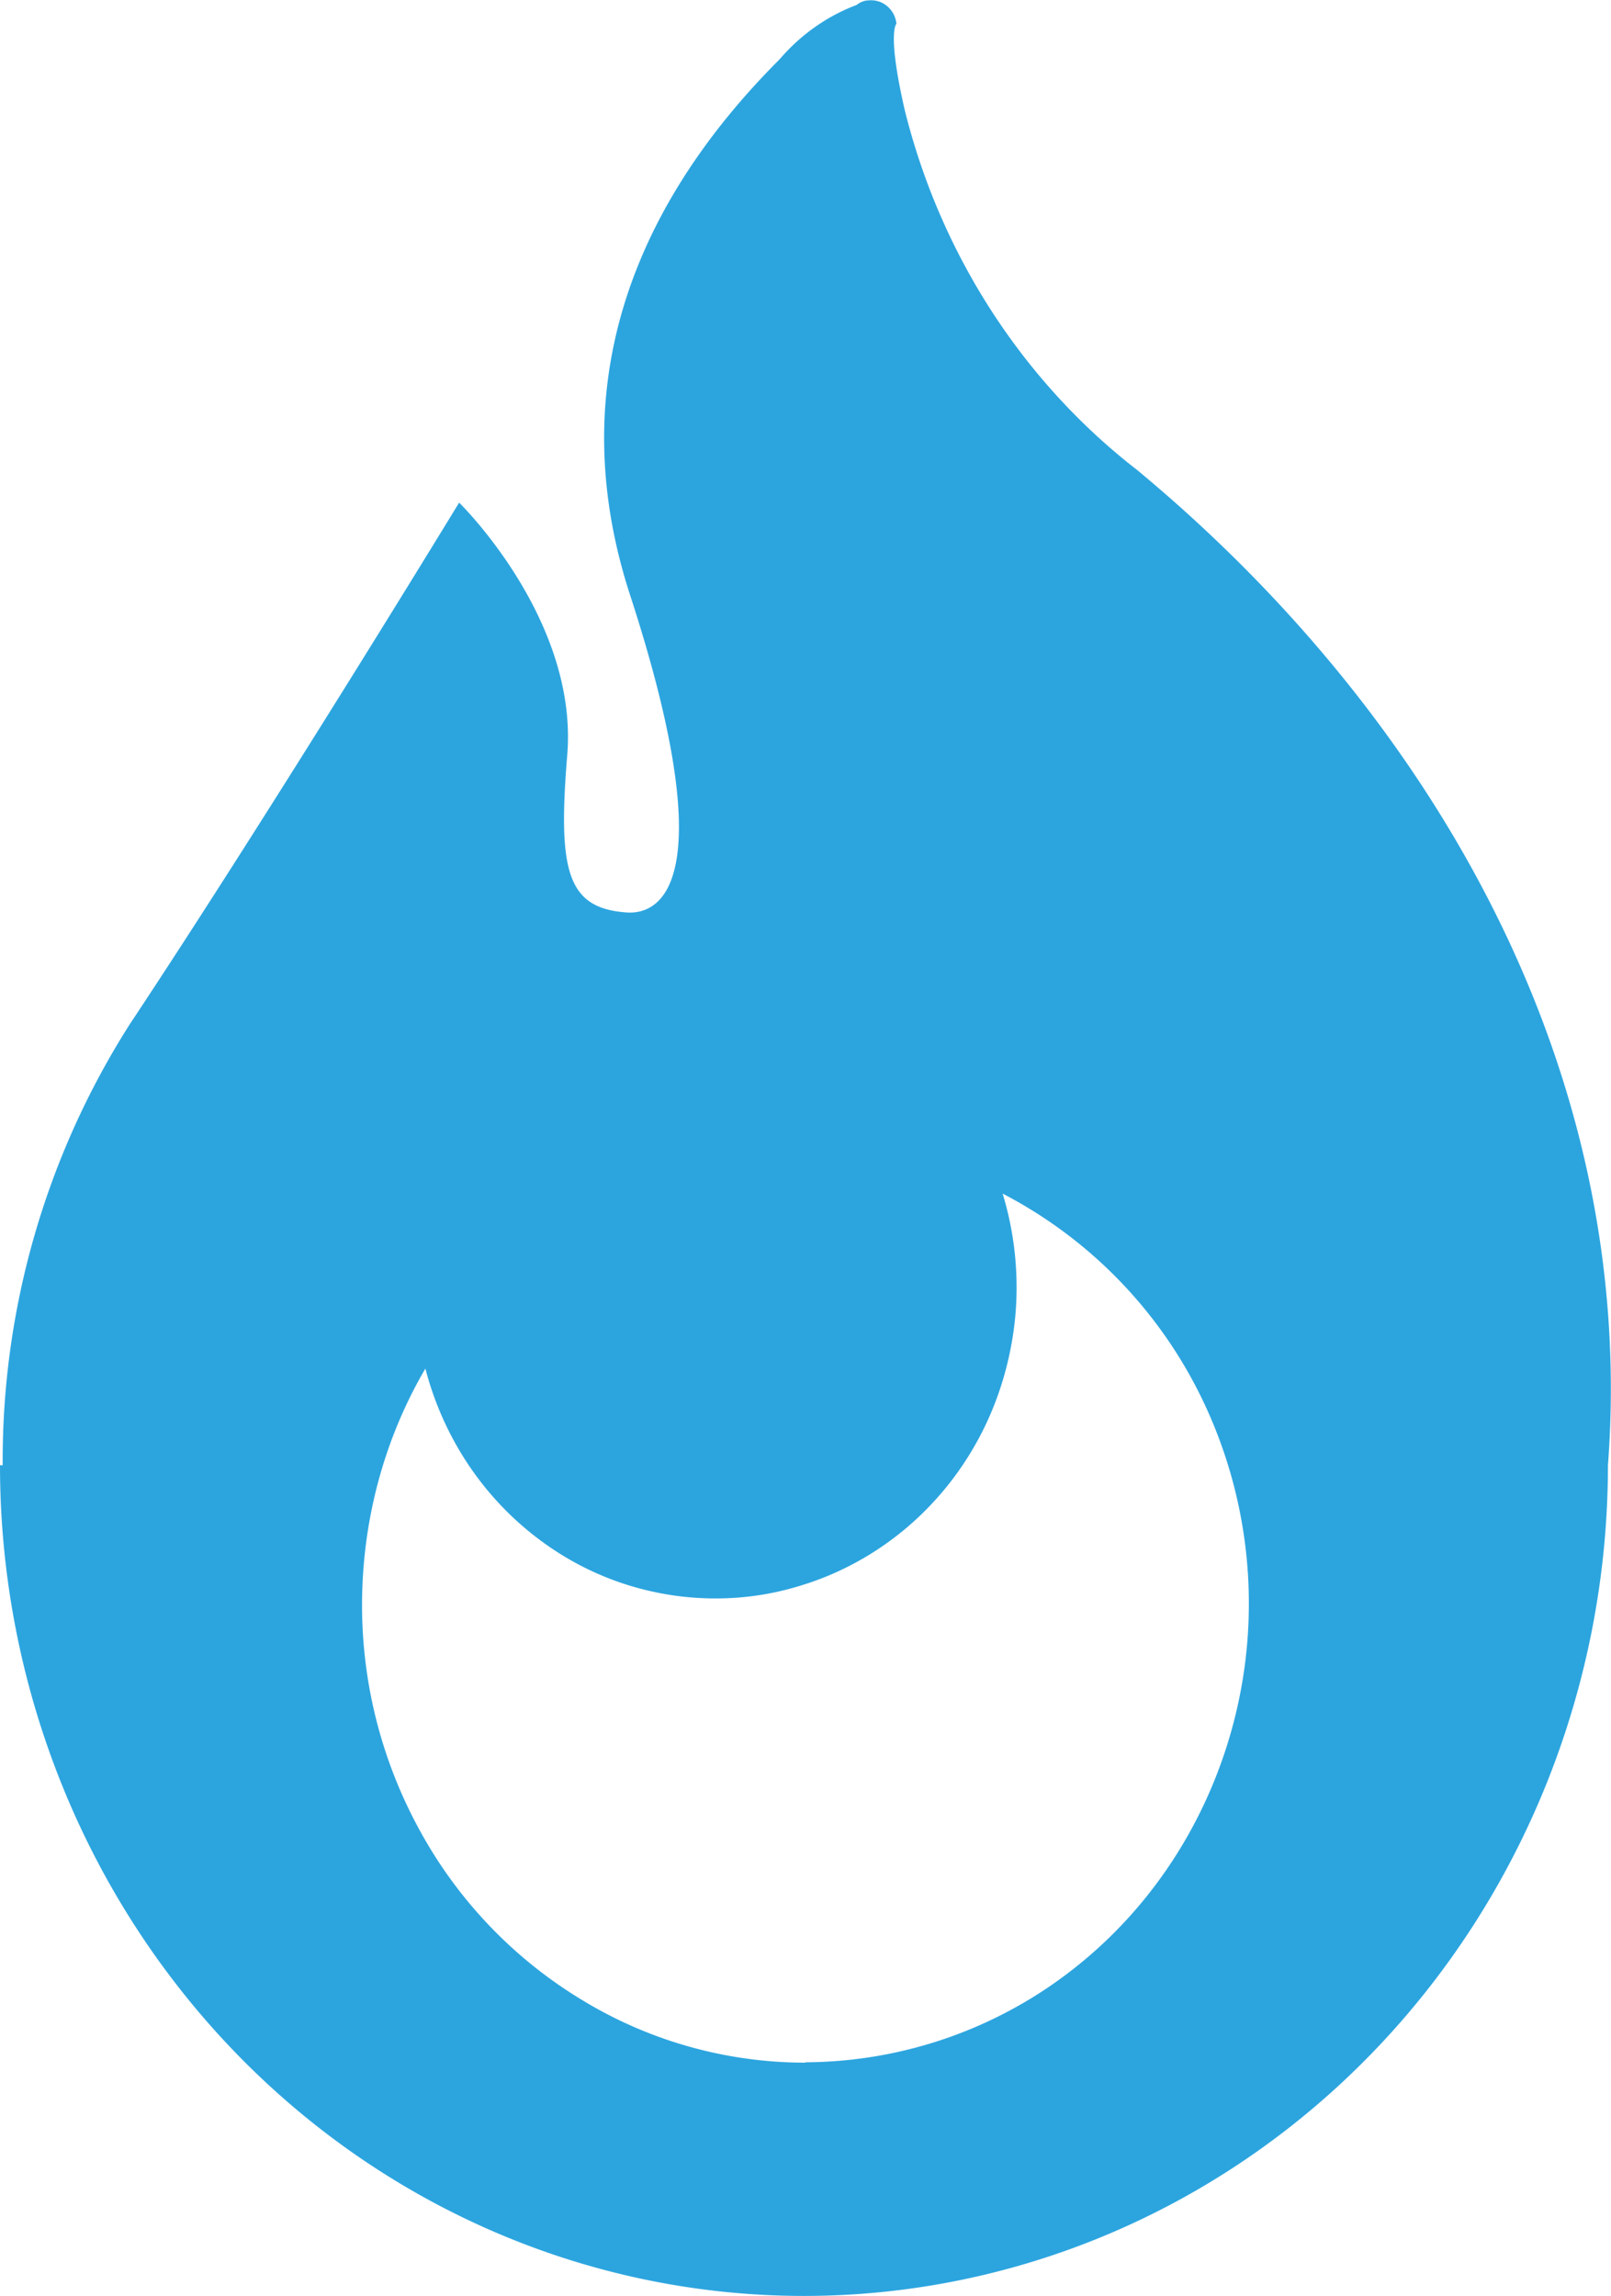
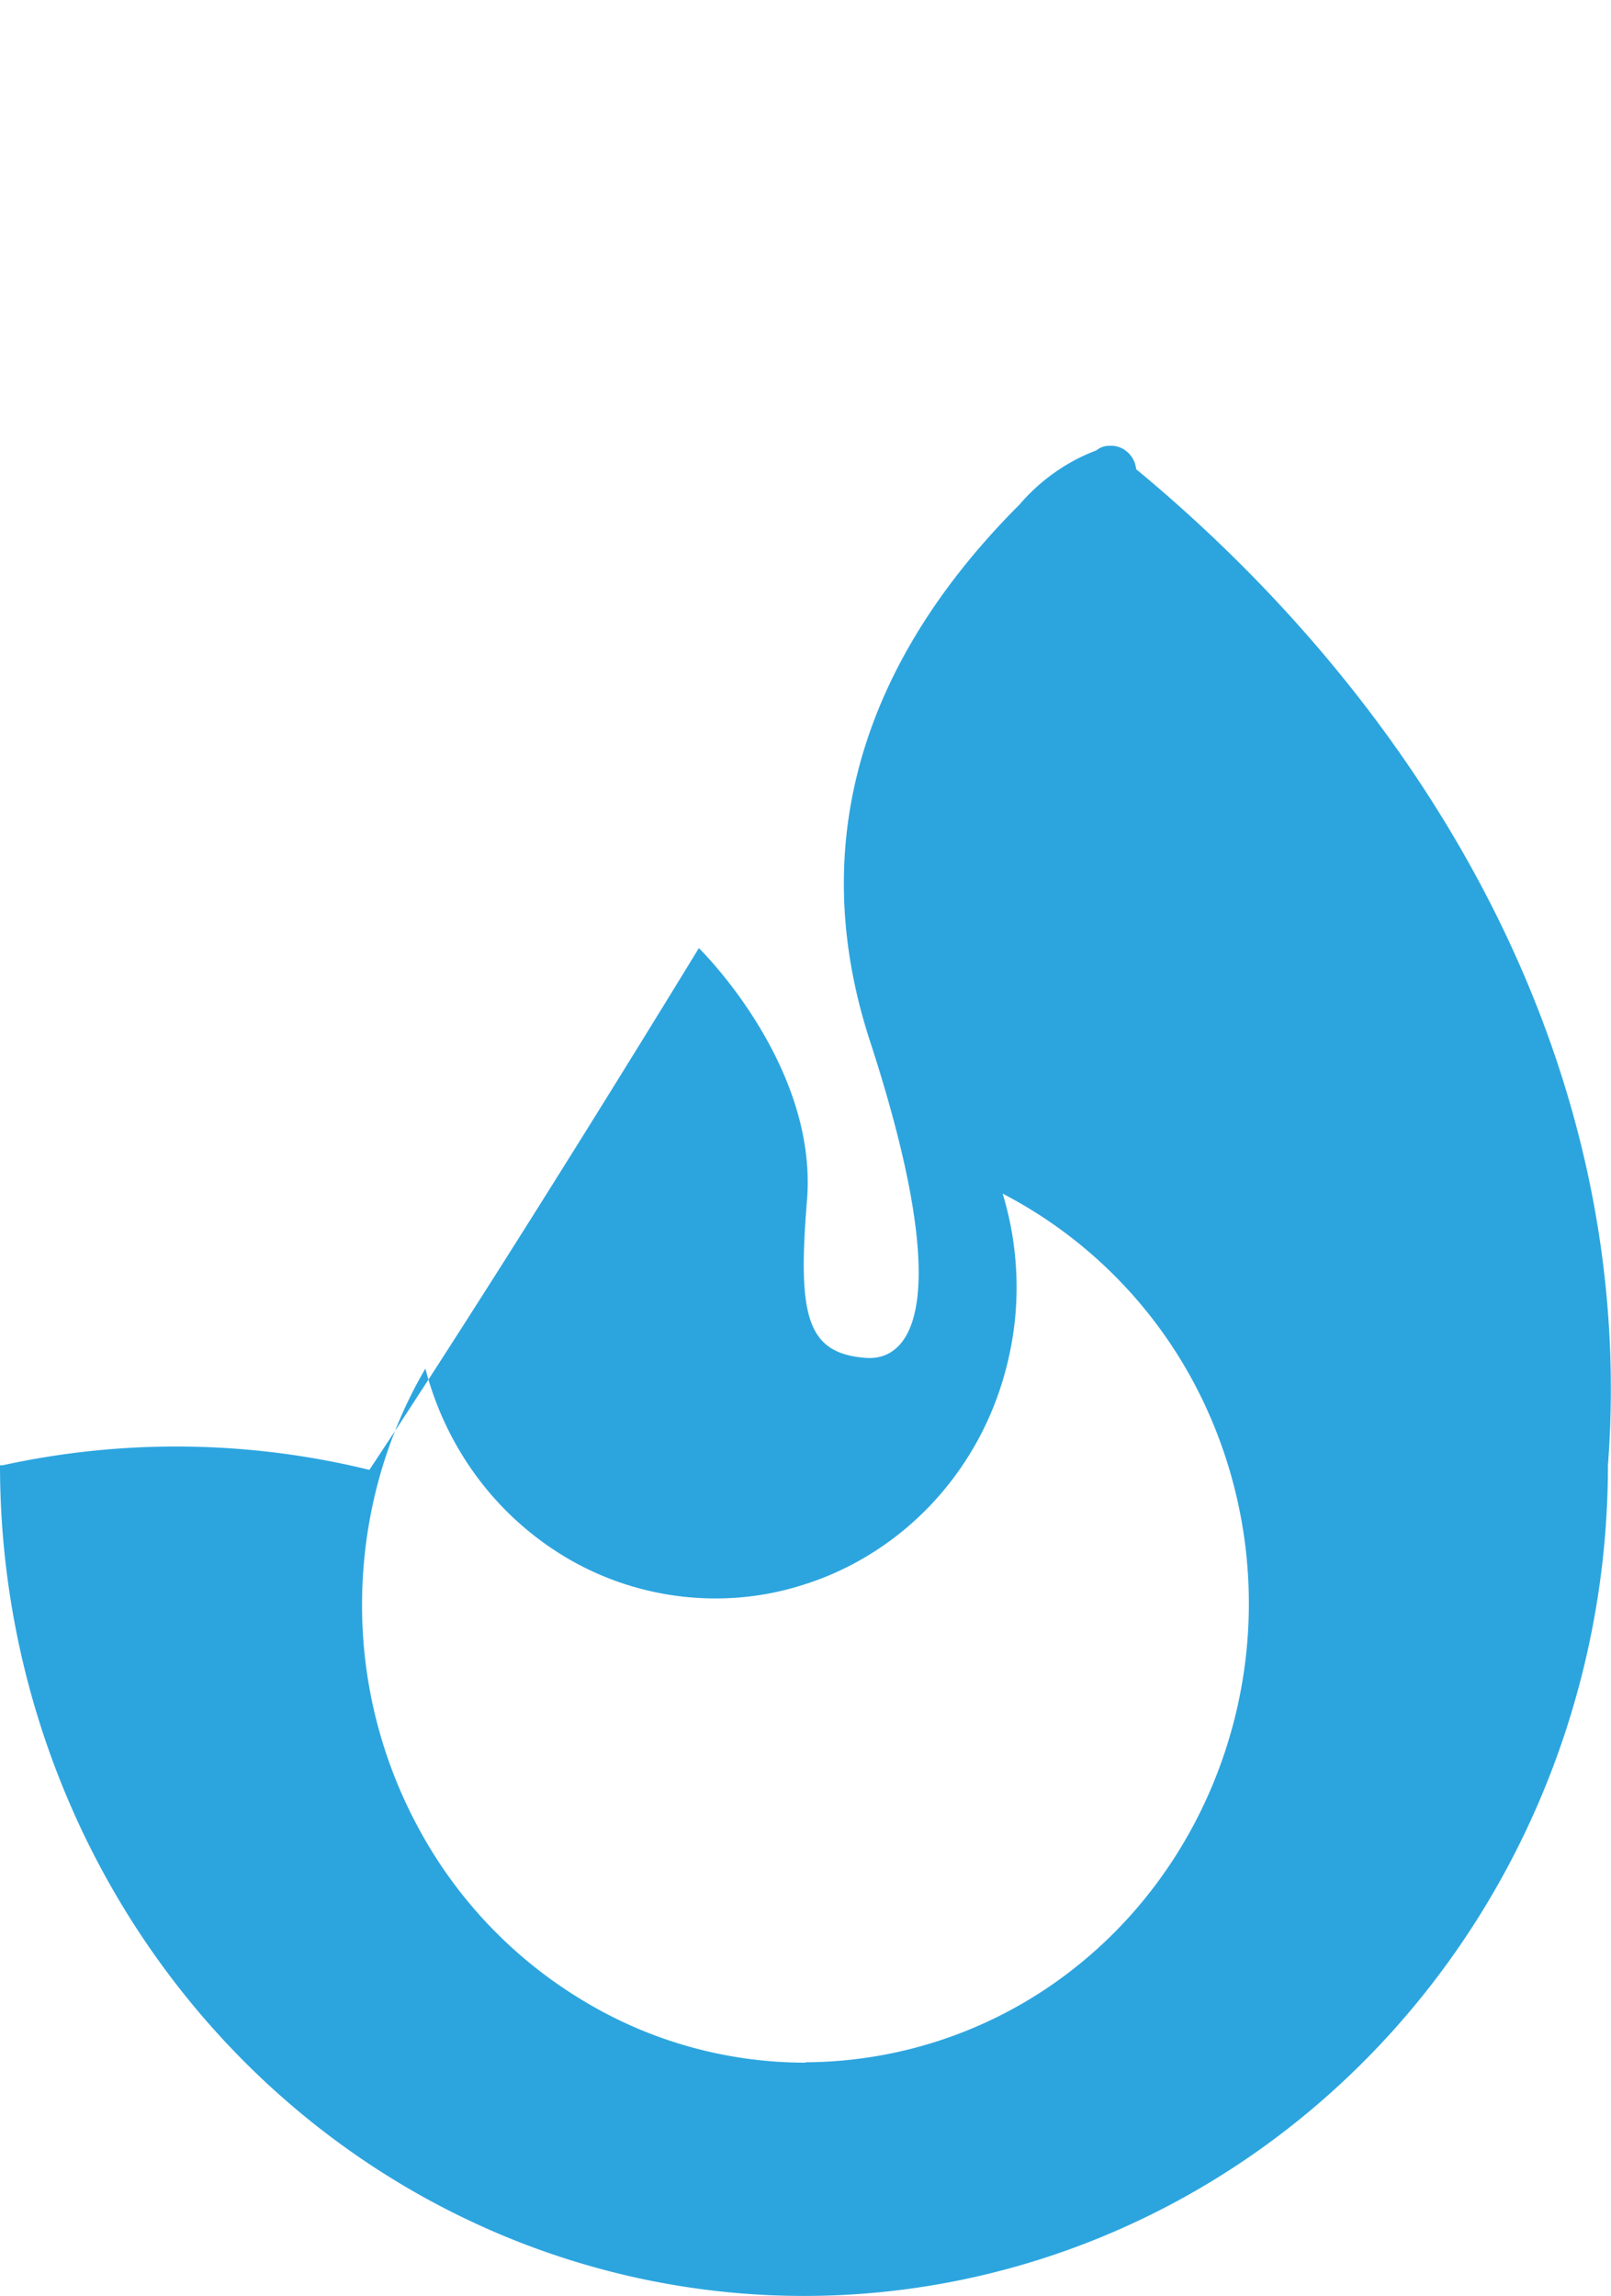
<svg xmlns="http://www.w3.org/2000/svg" id="Layer_1" data-name="Layer 1" viewBox="0 0 42 59.85">
-   <path d="M29.62 12.23c-2.98-2.32-5.1-5.62-6.03-9.35-.47-2.04-.22-2.26-.22-2.26a.682.682 0 00-.38-.55.647.647 0 00-.34-.06c-.12 0-.23.05-.32.12-.77.29-1.46.78-2 1.41-2.82 2.82-6 7.54-3.9 13.98 2.25 6.91 1.06 8.36-.12 8.26-1.53-.12-1.77-1.09-1.52-4.12.28-3.54-2.82-6.56-2.82-6.56s-4.83 7.93-8.59 13.6A21.157 21.157 0 00.07 38.19H0c0 5.74 2.21 11.25 6.14 15.31 3.93 4.06 9.26 6.34 14.82 6.34s10.89-2.28 14.82-6.34c3.93-4.06 6.14-9.57 6.14-15.31.79-10.38-4.67-19.65-12.31-25.97zM21 53.76c-2.05 0-4.06-.56-5.82-1.63a11.72 11.72 0 01-4.24-4.43 12.191 12.191 0 01-1.5-6.04c.03-2.11.59-4.18 1.65-5.99.27 1.04.74 2.02 1.38 2.87.64.85 1.44 1.56 2.35 2.09.91.53 1.92.86 2.95.98 1.04.12 2.09.03 3.09-.28 1-.3 1.94-.81 2.75-1.49.81-.68 1.48-1.52 1.97-2.47.49-.95.79-2 .89-3.07a8.4 8.4 0 00-.33-3.19 11.83 11.83 0 015.32 5.61c1.11 2.44 1.39 5.19.79 7.81-.6 2.62-2.03 4.96-4.07 6.63A11.395 11.395 0 0121 53.75z" fill="#2ca5df" stroke-width="0" />
+   <path d="M29.62 12.23a.682.682 0 00-.38-.55.647.647 0 00-.34-.06c-.12 0-.23.05-.32.12-.77.29-1.46.78-2 1.41-2.82 2.82-6 7.54-3.9 13.98 2.25 6.91 1.06 8.36-.12 8.26-1.53-.12-1.77-1.09-1.52-4.12.28-3.54-2.82-6.56-2.82-6.56s-4.83 7.93-8.59 13.6A21.157 21.157 0 00.07 38.19H0c0 5.74 2.21 11.25 6.14 15.31 3.93 4.06 9.26 6.34 14.82 6.34s10.89-2.28 14.82-6.34c3.93-4.06 6.14-9.57 6.14-15.31.79-10.38-4.67-19.65-12.31-25.97zM21 53.76c-2.05 0-4.06-.56-5.82-1.63a11.72 11.72 0 01-4.24-4.43 12.191 12.191 0 01-1.5-6.04c.03-2.11.59-4.18 1.65-5.99.27 1.04.74 2.02 1.38 2.87.64.85 1.44 1.56 2.35 2.09.91.53 1.92.86 2.95.98 1.04.12 2.09.03 3.09-.28 1-.3 1.94-.81 2.75-1.49.81-.68 1.48-1.52 1.97-2.47.49-.95.79-2 .89-3.07a8.4 8.4 0 00-.33-3.19 11.83 11.83 0 015.32 5.61c1.11 2.44 1.39 5.19.79 7.81-.6 2.62-2.03 4.96-4.07 6.63A11.395 11.395 0 0121 53.75z" fill="#2ca5df" stroke-width="0" />
</svg>